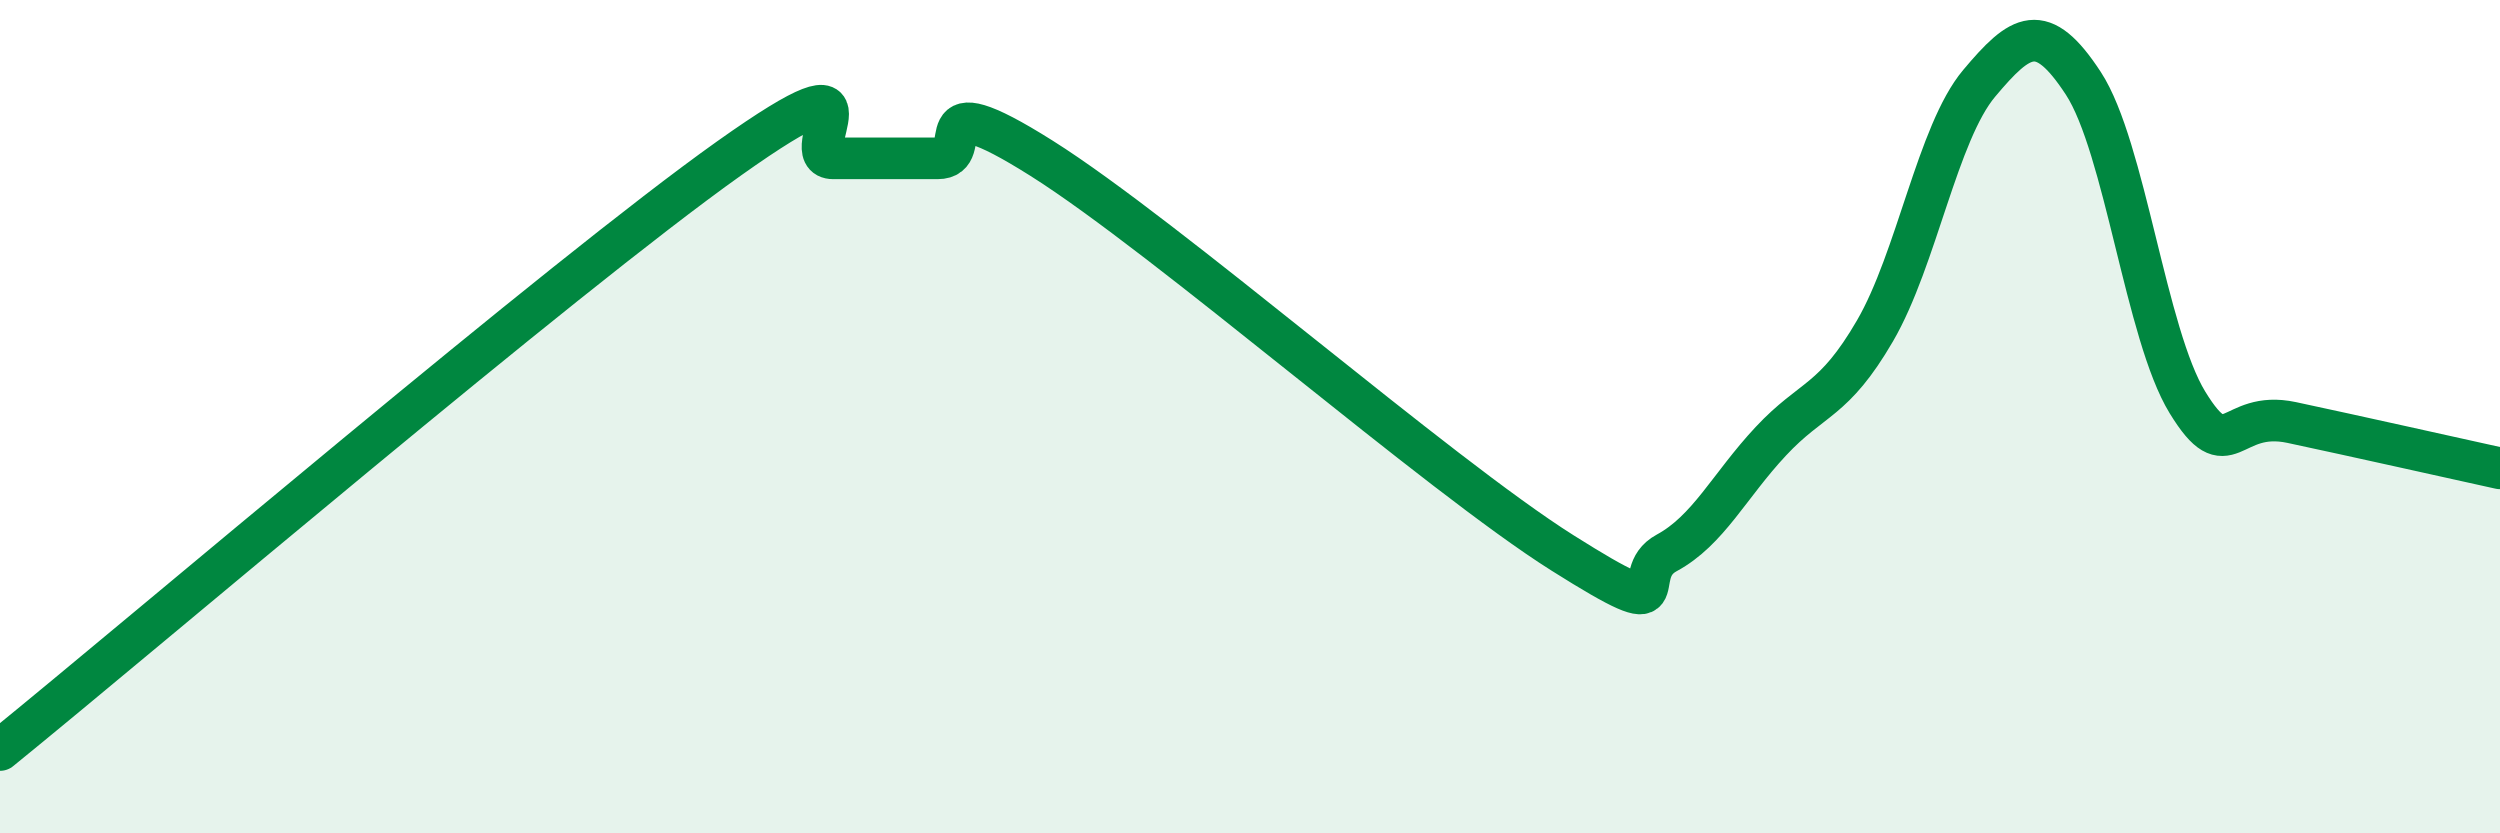
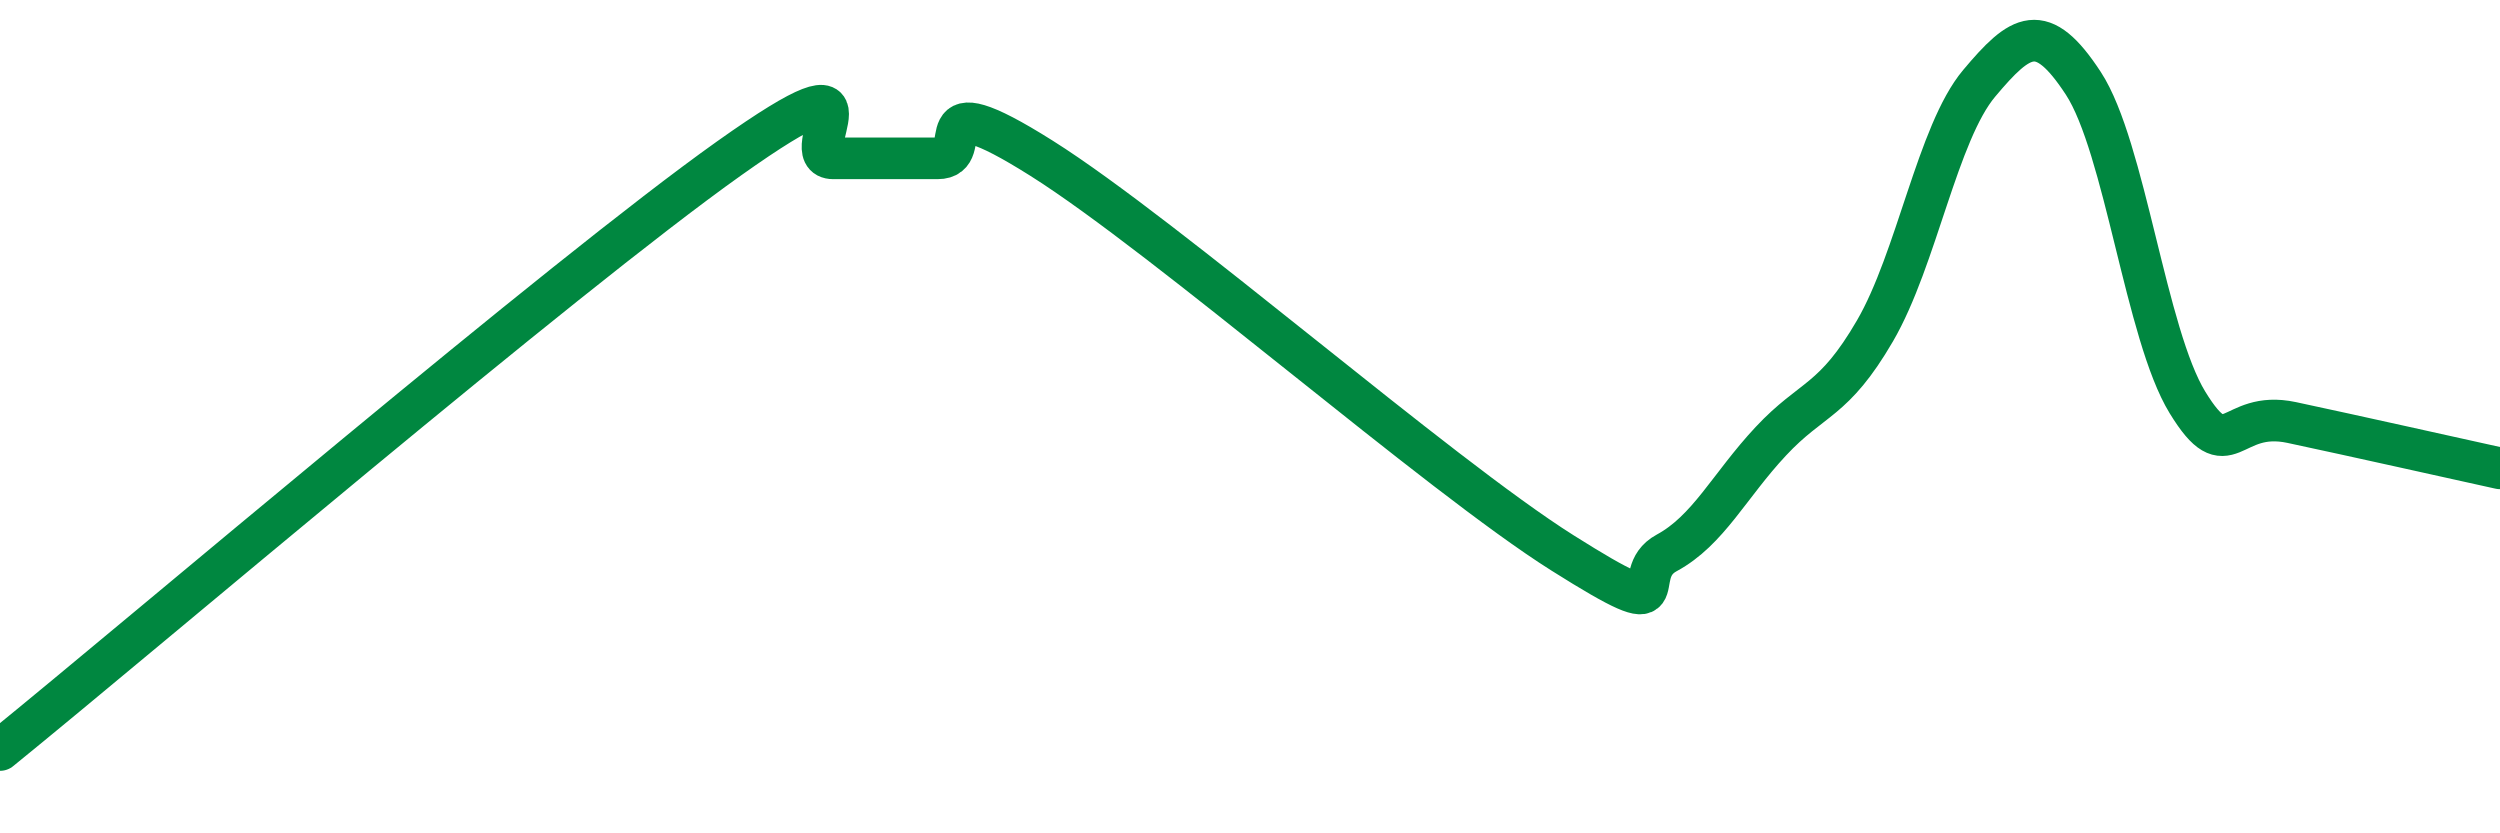
<svg xmlns="http://www.w3.org/2000/svg" width="60" height="20" viewBox="0 0 60 20">
-   <path d="M 0,18 C 3.5,15.16 13.5,6.64 17.5,3.8 C 21.5,0.96 19,3.8 20,3.8 C 21,3.8 21.5,3.8 22.5,3.8 C 23.5,3.8 22,1.91 25,3.8 C 28,5.69 34.5,11.38 37.5,13.27 C 40.5,15.16 39,13.81 40,13.27 C 41,12.73 41.5,11.66 42.5,10.59 C 43.5,9.52 44,9.66 45,7.94 C 46,6.22 46.5,3.19 47.5,2 C 48.5,0.81 49,0.47 50,2 C 51,3.53 51.5,8.03 52.5,9.66 C 53.5,11.29 53.5,9.82 55,10.14 C 56.5,10.46 59,11.02 60,11.24L60 20L0 20Z" fill="#008740" opacity="0.1" stroke-linecap="round" stroke-linejoin="round" />
  <path d="M 0,18 C 3.5,15.16 13.5,6.64 17.5,3.8 C 21.5,0.96 19,3.8 20,3.8 C 21,3.8 21.5,3.8 22.5,3.8 C 23.5,3.8 22,1.91 25,3.8 C 28,5.69 34.5,11.38 37.5,13.27 C 40.5,15.16 39,13.81 40,13.27 C 41,12.73 41.5,11.66 42.5,10.59 C 43.5,9.52 44,9.66 45,7.94 C 46,6.22 46.5,3.19 47.5,2 C 48.5,0.81 49,0.47 50,2 C 51,3.53 51.5,8.03 52.5,9.66 C 53.5,11.29 53.5,9.82 55,10.14 C 56.5,10.46 59,11.02 60,11.24" stroke="#008740" stroke-width="1" fill="none" stroke-linecap="round" stroke-linejoin="round" />
</svg>